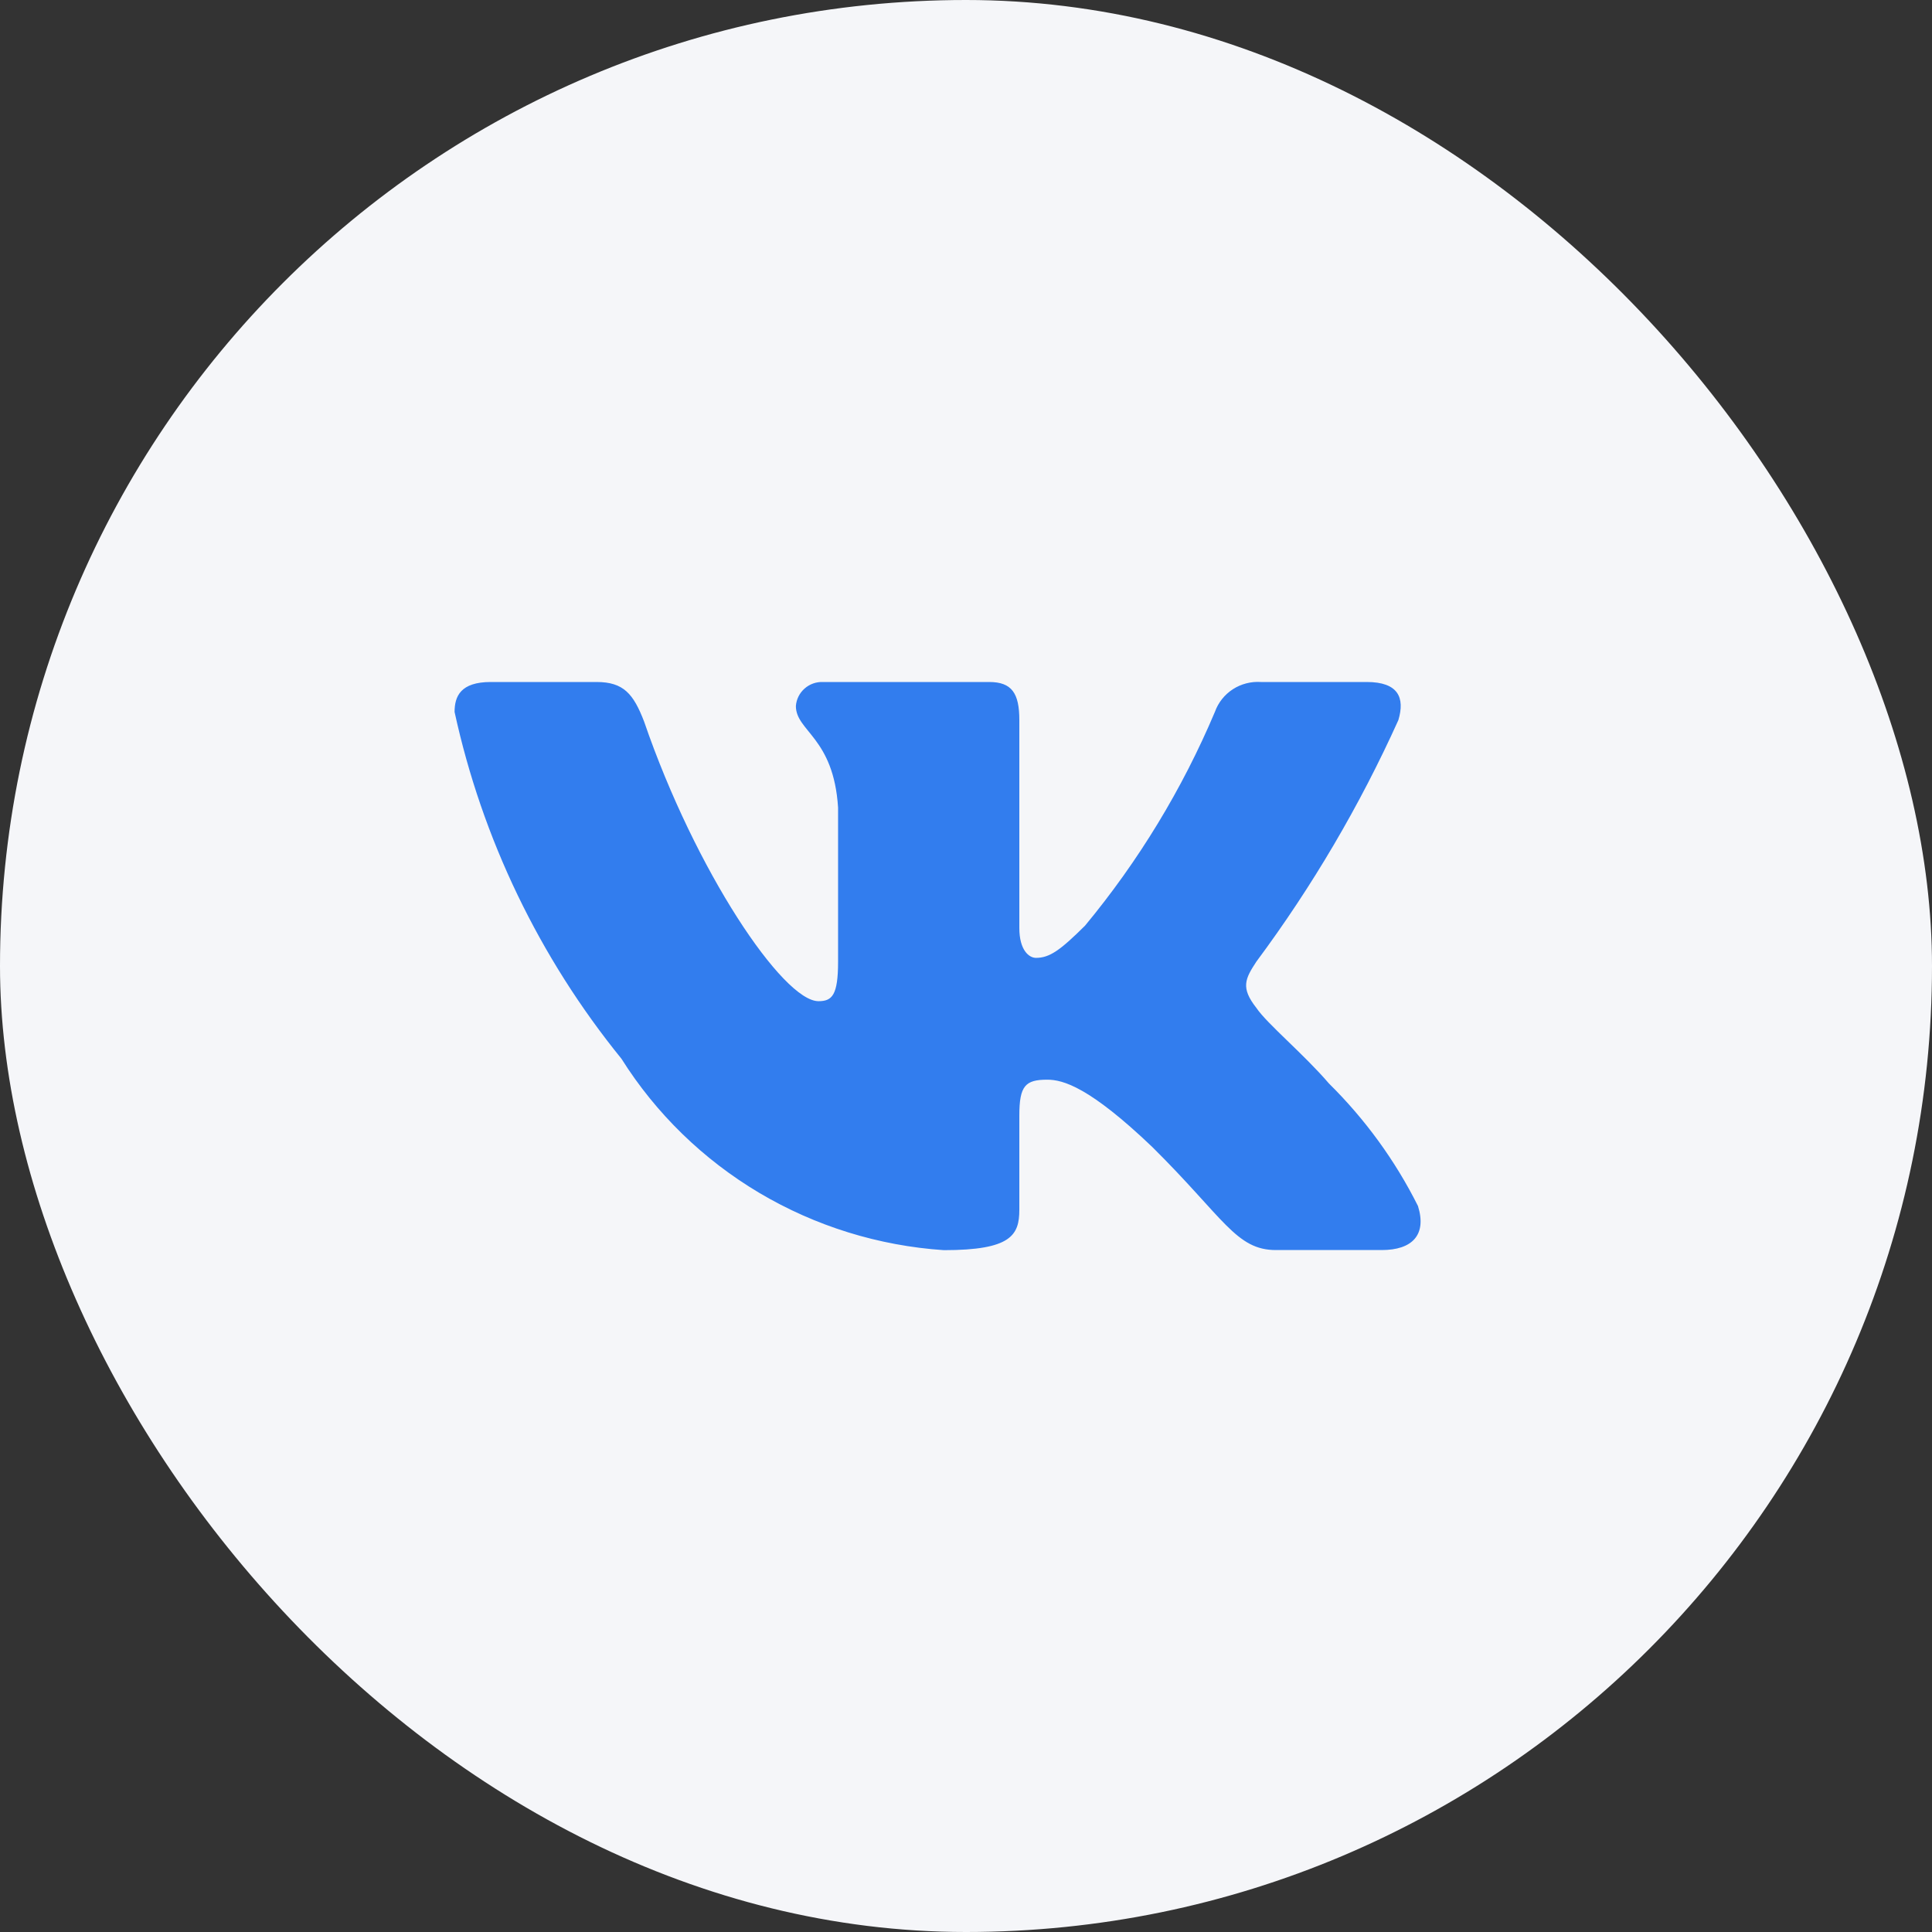
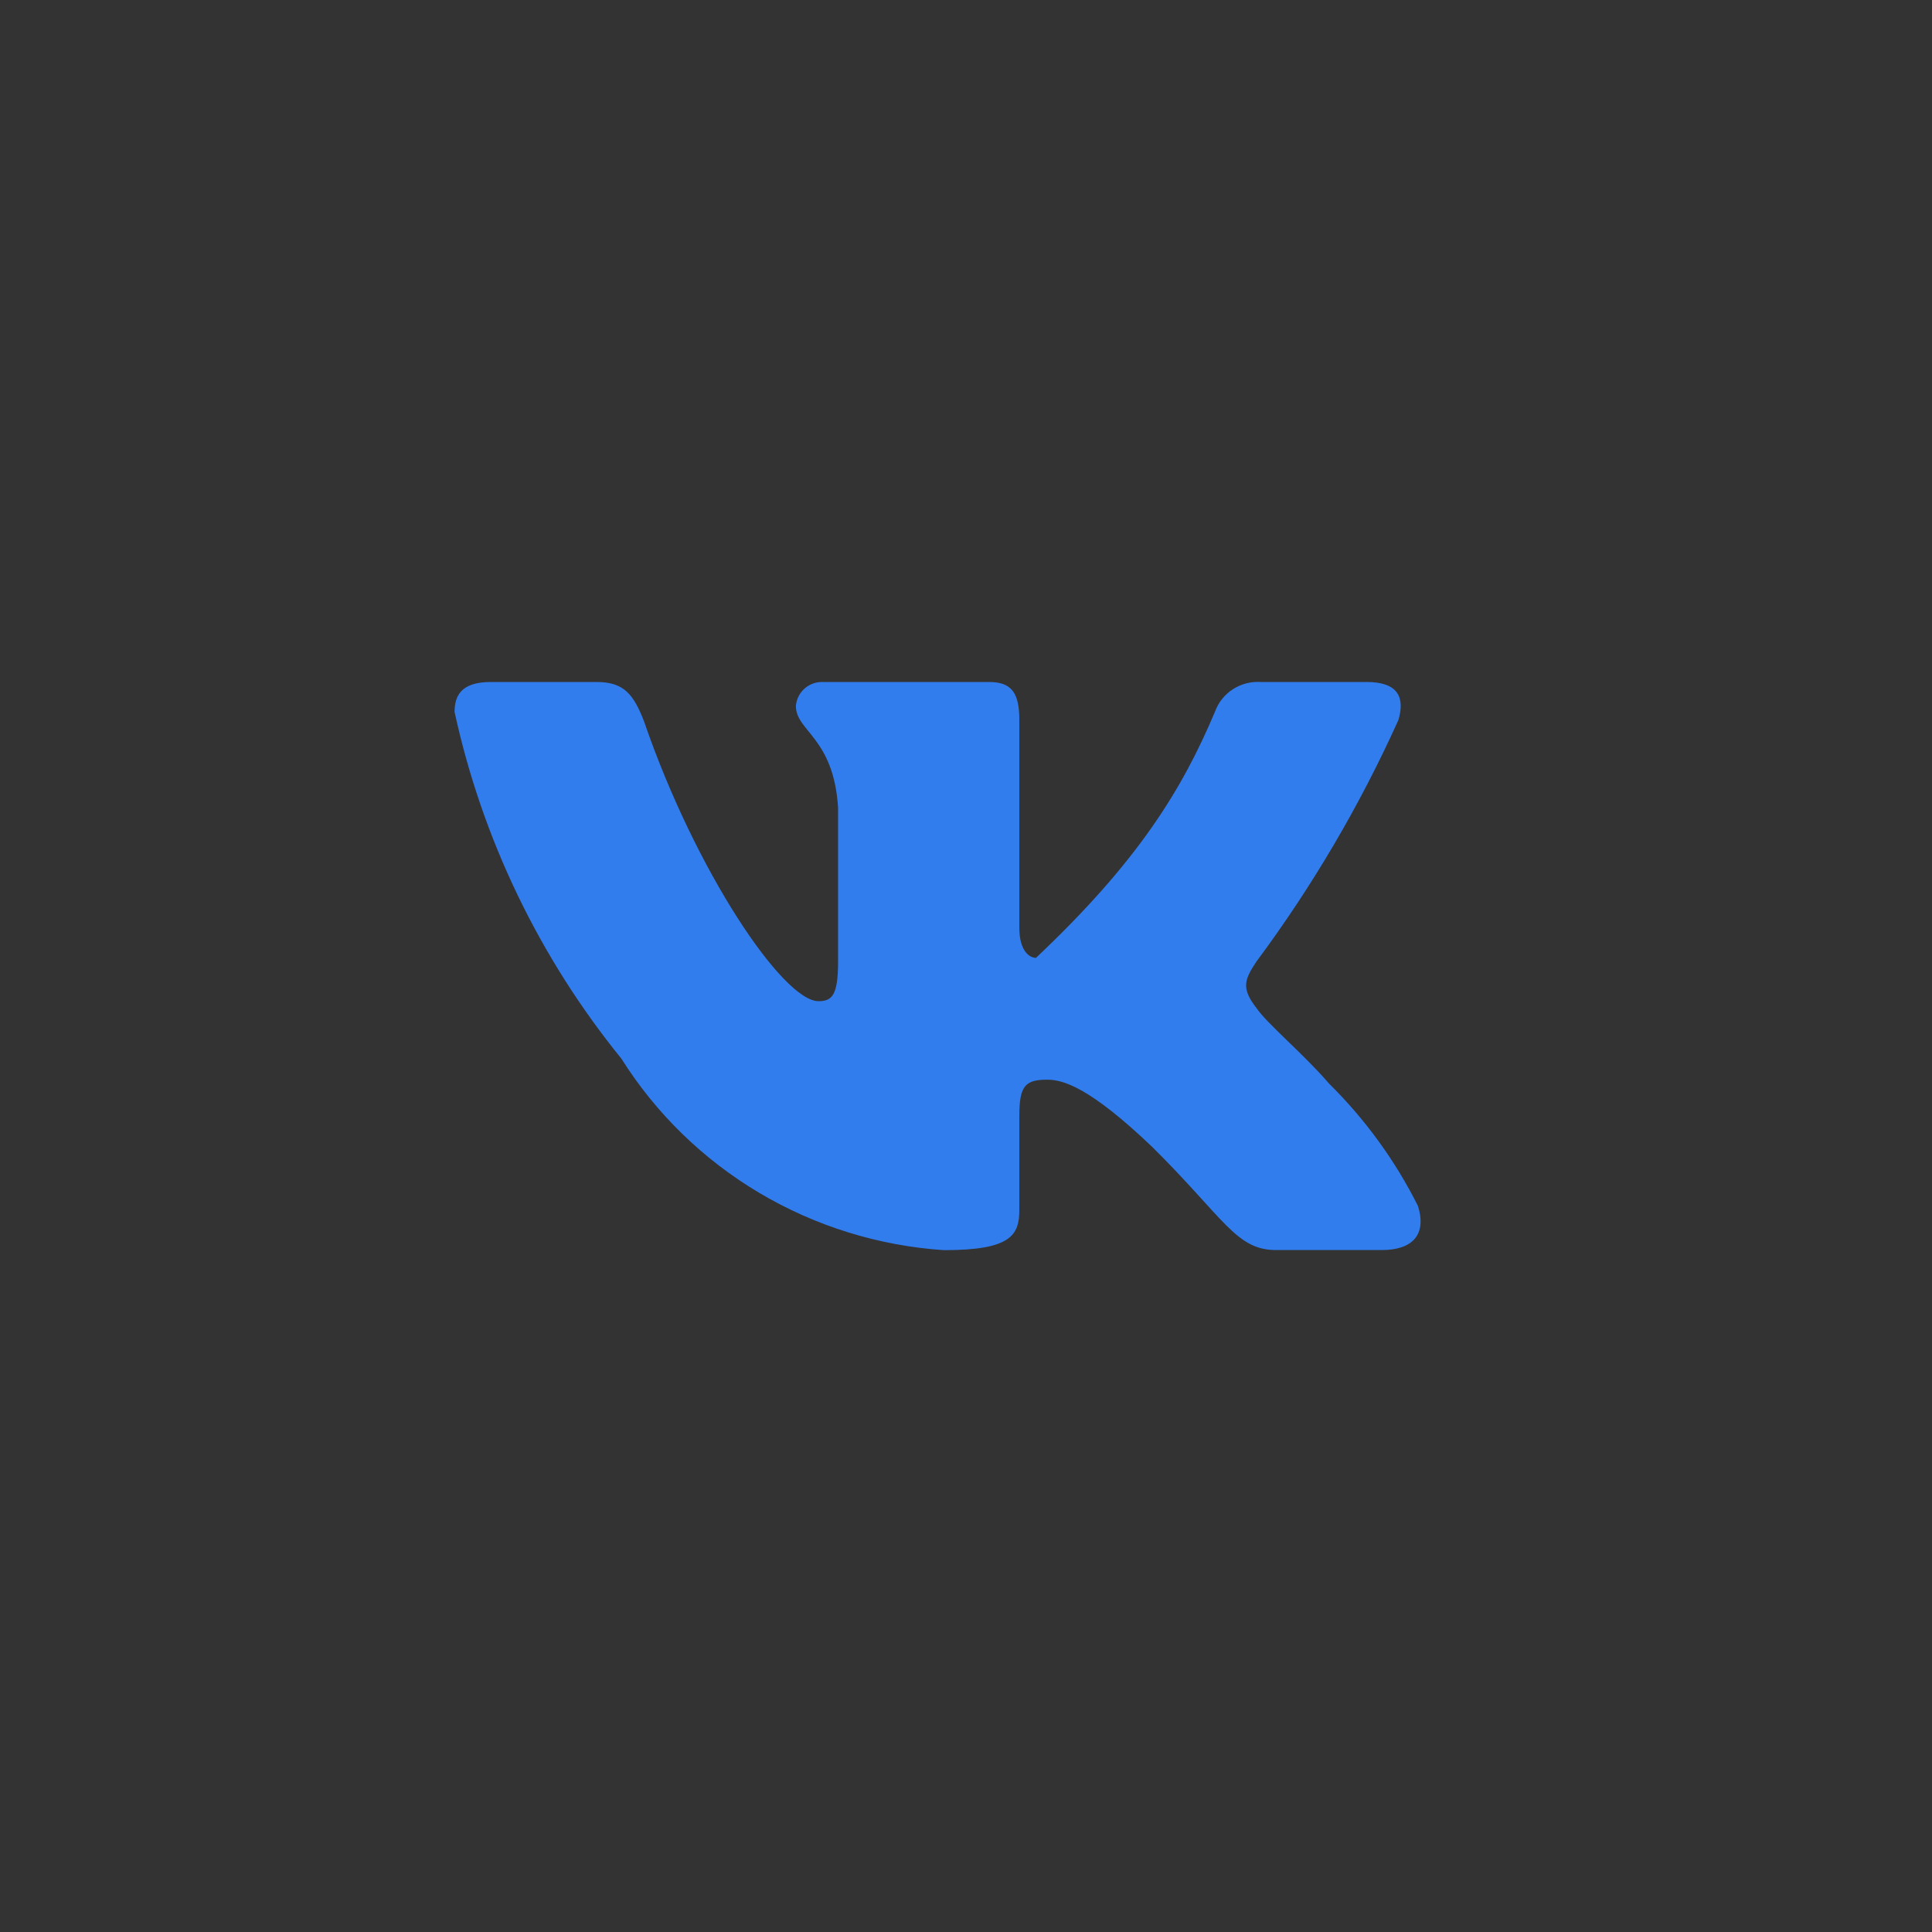
<svg xmlns="http://www.w3.org/2000/svg" width="38" height="38" viewBox="0 0 38 38" fill="none">
  <rect x="0" y="0" width="38" height="38" fill="#333333" stroke="none" />
-   <rect width="38" height="38" rx="19" fill="#F5F6F9" />
-   <path d="M27.177 24.587H25.097C24.311 24.587 24.074 23.956 22.663 22.559C21.431 21.383 20.91 21.236 20.598 21.236C20.168 21.236 20.049 21.354 20.049 21.942V23.794C20.049 24.295 19.886 24.589 18.564 24.589C17.282 24.503 16.038 24.117 14.935 23.463C13.833 22.808 12.903 21.904 12.223 20.824C10.608 18.834 9.484 16.498 8.941 14.003C8.941 13.694 9.06 13.414 9.654 13.414H11.733C12.267 13.414 12.46 13.65 12.669 14.193C13.679 17.135 15.401 19.692 16.099 19.692C16.367 19.692 16.484 19.575 16.484 18.913V15.884C16.396 14.502 15.654 14.385 15.654 13.886C15.664 13.754 15.725 13.631 15.825 13.543C15.924 13.455 16.054 13.409 16.188 13.414H19.455C19.901 13.414 20.049 13.634 20.049 14.164V18.251C20.049 18.693 20.242 18.84 20.376 18.84C20.644 18.84 20.851 18.693 21.341 18.207C22.394 16.936 23.255 15.519 23.896 14.001C23.961 13.819 24.085 13.663 24.248 13.557C24.412 13.451 24.606 13.401 24.801 13.414H26.881C27.504 13.414 27.636 13.723 27.504 14.164C26.747 15.841 25.812 17.433 24.712 18.913C24.489 19.252 24.399 19.428 24.712 19.825C24.919 20.134 25.648 20.737 26.138 21.31C26.851 22.014 27.443 22.828 27.89 23.721C28.068 24.294 27.77 24.587 27.177 24.587Z" fill="#327DEE" />
+   <path d="M27.177 24.587H25.097C24.311 24.587 24.074 23.956 22.663 22.559C21.431 21.383 20.91 21.236 20.598 21.236C20.168 21.236 20.049 21.354 20.049 21.942V23.794C20.049 24.295 19.886 24.589 18.564 24.589C17.282 24.503 16.038 24.117 14.935 23.463C13.833 22.808 12.903 21.904 12.223 20.824C10.608 18.834 9.484 16.498 8.941 14.003C8.941 13.694 9.06 13.414 9.654 13.414H11.733C12.267 13.414 12.46 13.65 12.669 14.193C13.679 17.135 15.401 19.692 16.099 19.692C16.367 19.692 16.484 19.575 16.484 18.913V15.884C16.396 14.502 15.654 14.385 15.654 13.886C15.664 13.754 15.725 13.631 15.825 13.543C15.924 13.455 16.054 13.409 16.188 13.414H19.455C19.901 13.414 20.049 13.634 20.049 14.164V18.251C20.049 18.693 20.242 18.84 20.376 18.84C22.394 16.936 23.255 15.519 23.896 14.001C23.961 13.819 24.085 13.663 24.248 13.557C24.412 13.451 24.606 13.401 24.801 13.414H26.881C27.504 13.414 27.636 13.723 27.504 14.164C26.747 15.841 25.812 17.433 24.712 18.913C24.489 19.252 24.399 19.428 24.712 19.825C24.919 20.134 25.648 20.737 26.138 21.31C26.851 22.014 27.443 22.828 27.89 23.721C28.068 24.294 27.77 24.587 27.177 24.587Z" fill="#327DEE" />
</svg>